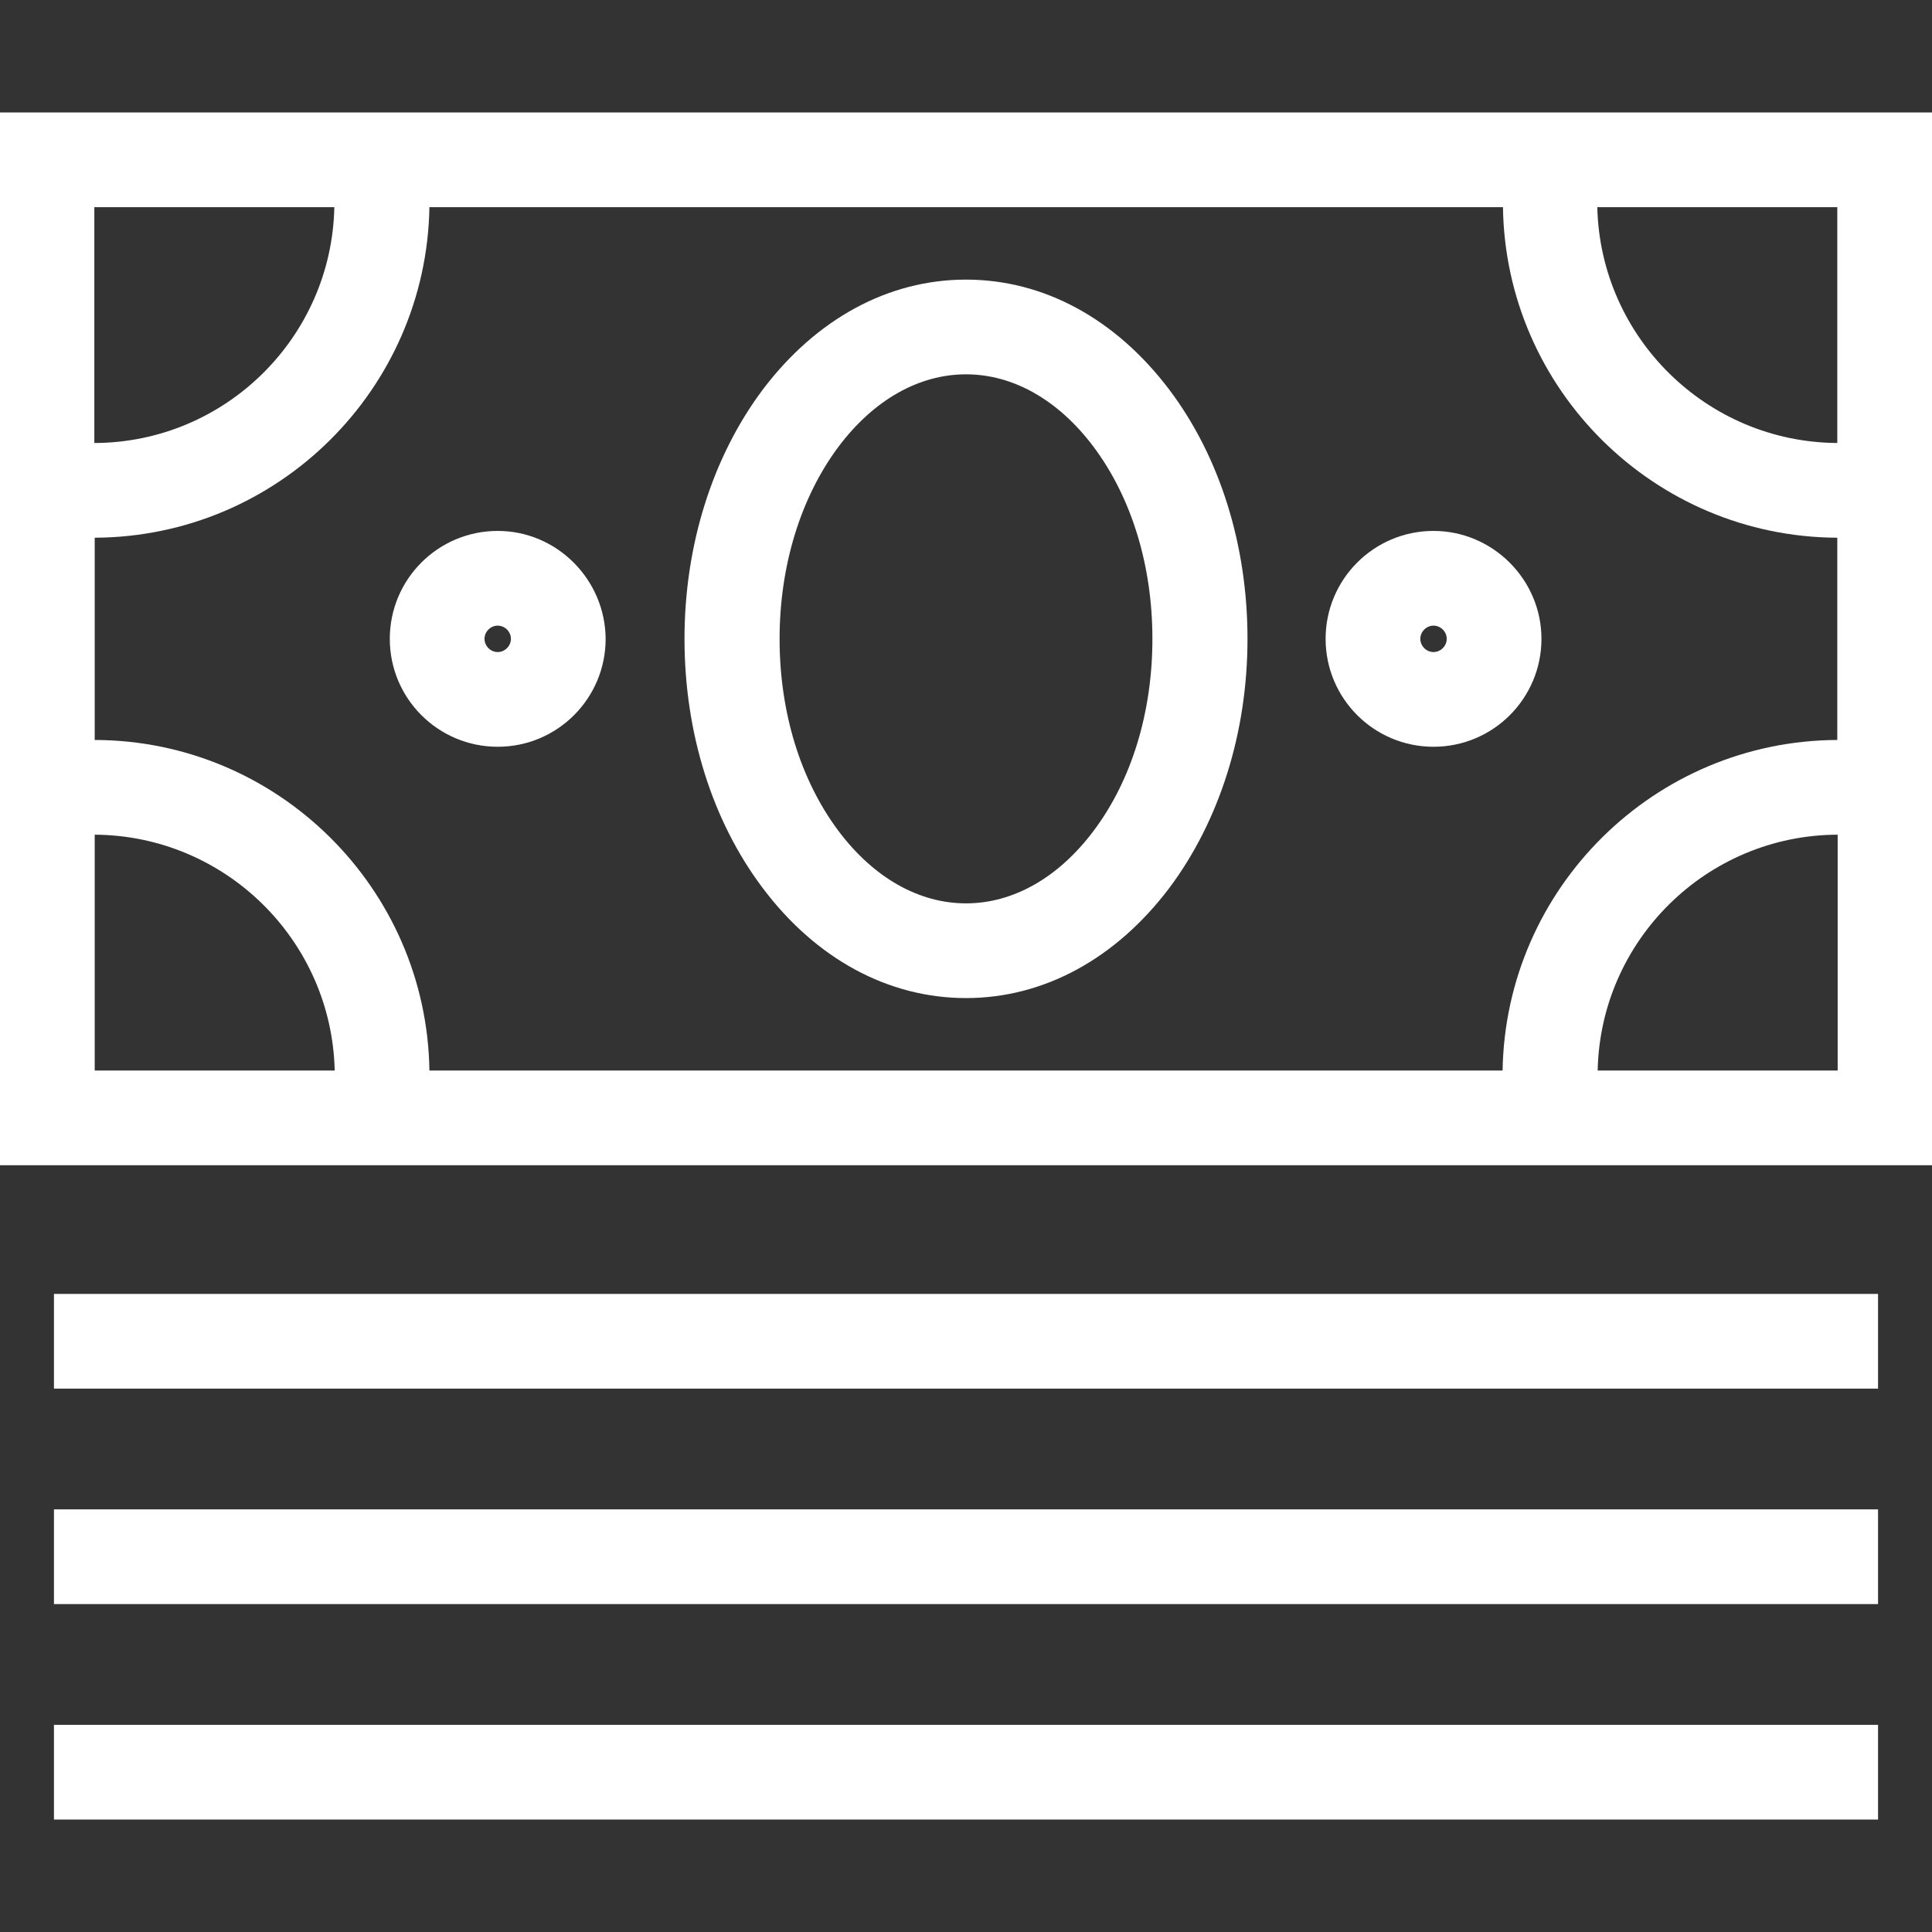
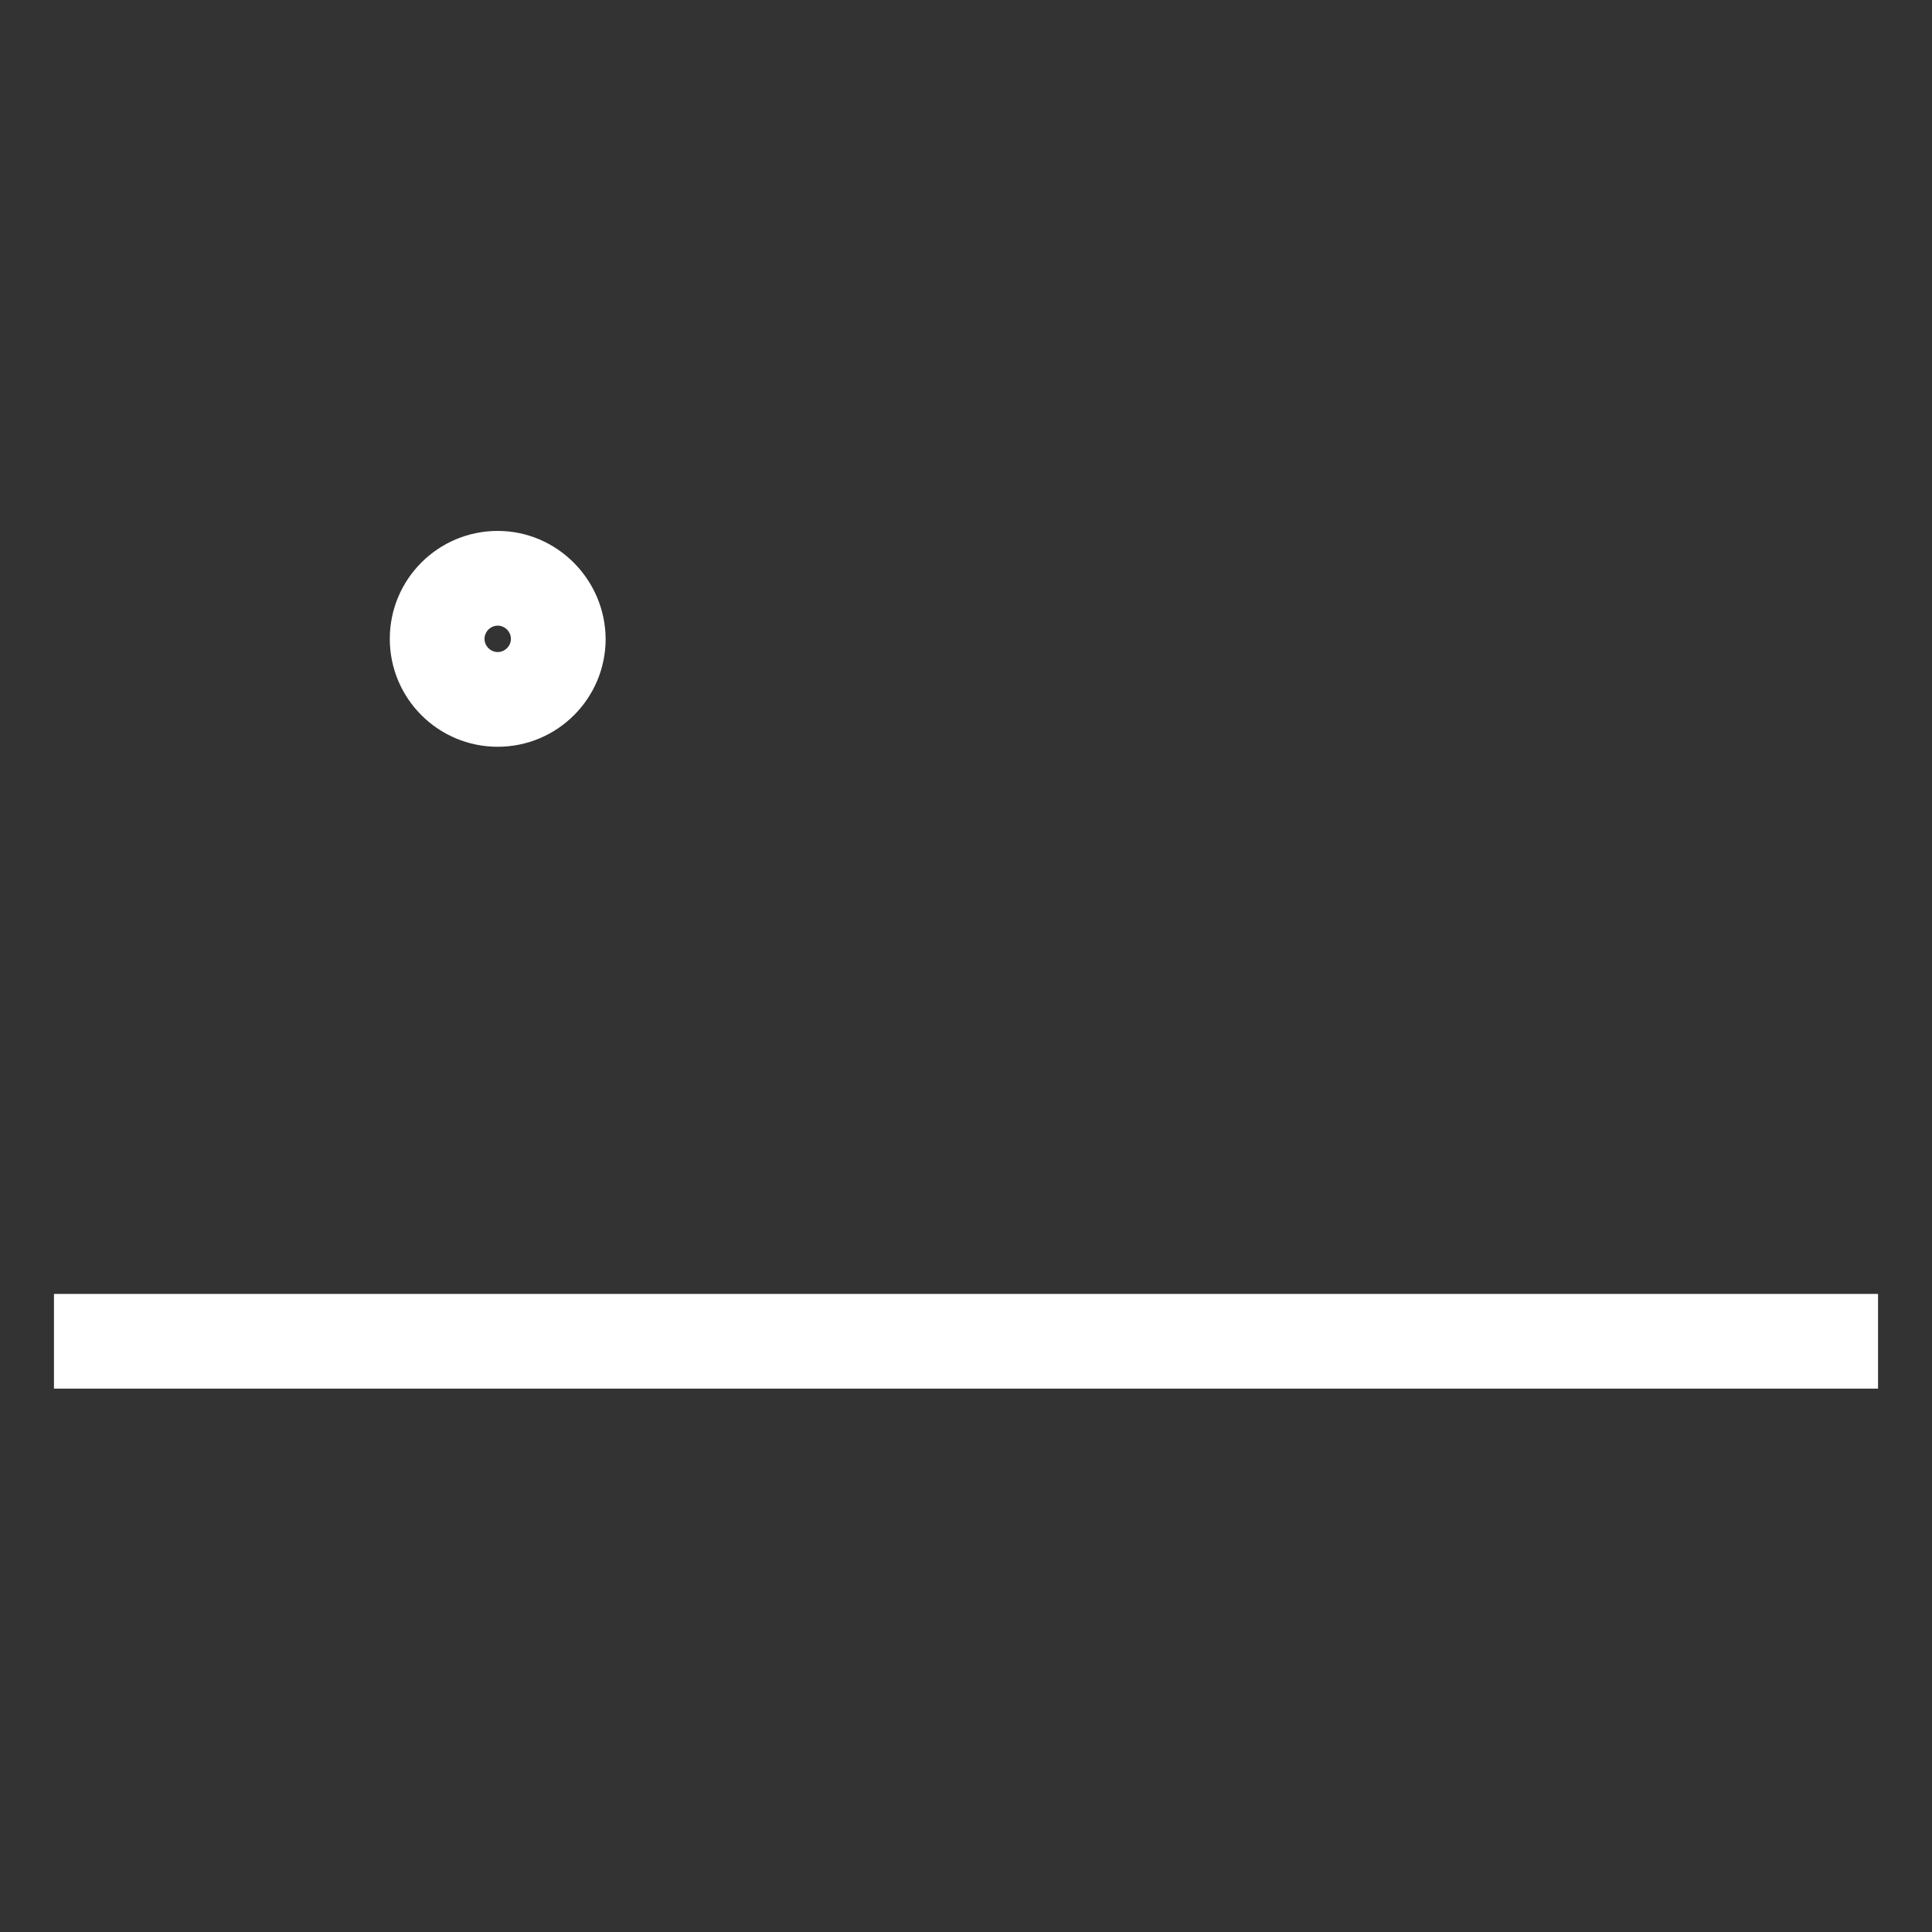
<svg xmlns="http://www.w3.org/2000/svg" version="1.1" id="Capa_1" x="0px" y="0px" viewBox="0 0 512 512" style="enable-background:new 0 0 512 512;" xml:space="preserve">
  <rect x="0" y="0" width="512" height="512" fill="#333333" stroke="none" />
  <style type="text/css">
	.st0{fill:#FFFFFF;}
</style>
  <g>
-     <path class="st0" d="M0,29.8v279h512v-279H0z M486.9,117.4c-34.6-0.2-62.8-28-63.6-62.5h63.6V117.4z M486.9,142.5v53.6   c-48.5,0.2-87.9,39.3-88.7,87.6H113.8c-0.7-48.3-40.2-87.5-88.7-87.6v-53.6c48.5-0.2,87.9-39.3,88.7-87.6h284.5   C399,103.2,438.4,142.3,486.9,142.5z M88.6,54.9c-0.7,34.5-28.9,62.4-63.6,62.5V54.9H88.6z M25.1,221.2c34.6,0.2,62.8,28,63.6,62.5   H25.1V221.2z M423.4,283.7c0.7-34.5,28.9-62.4,63.6-62.5v62.5H423.4z" />
-     <path class="st0" d="M256,74.1c-20.6,0-39.7,10.4-53.9,29.2c-13.3,17.8-20.7,41.2-20.7,66c0,24.8,7.3,48.2,20.7,66   c14.1,18.8,33.3,29.2,53.9,29.2c20.6,0,39.7-10.4,53.9-29.2c13.3-17.8,20.7-41.2,20.7-66c0-24.8-7.3-48.2-20.7-66   C295.7,84.5,276.6,74.1,256,74.1z M289.8,220.2c-9.3,12.4-21.3,19.2-33.8,19.2c-12.5,0-24.5-6.8-33.8-19.2   c-10.1-13.5-15.6-31.5-15.6-50.9c0-19.4,5.6-37.5,15.6-50.9c9.3-12.4,21.3-19.2,33.8-19.2c12.5,0,24.5,6.8,33.8,19.2   c10.1,13.5,15.6,31.5,15.6,50.9C305.4,188.7,299.9,206.8,289.8,220.2z" />
    <path class="st0" d="M131.9,140.7c-15.8,0-28.6,12.8-28.6,28.6c0,15.8,12.8,28.6,28.6,28.6c15.8,0,28.6-12.8,28.6-28.6   C160.4,153.6,147.6,140.7,131.9,140.7z M131.9,172.8c-1.9,0-3.5-1.6-3.5-3.5c0-1.9,1.6-3.5,3.5-3.5s3.5,1.6,3.5,3.5   C135.4,171.2,133.8,172.8,131.9,172.8z" />
-     <path class="st0" d="M379.9,140.7c-15.8,0-28.6,12.8-28.6,28.6c0,15.8,12.8,28.6,28.6,28.6s28.6-12.8,28.6-28.6   C408.5,153.6,395.6,140.7,379.9,140.7z M379.9,172.8c-1.9,0-3.5-1.6-3.5-3.5c0-1.9,1.6-3.5,3.5-3.5s3.5,1.6,3.5,3.5   C383.4,171.2,381.8,172.8,379.9,172.8z" />
    <rect x="14.3" y="342.9" class="st0" width="483.4" height="25.1" />
-     <rect x="14.3" y="400" class="st0" width="483.4" height="25.1" />
-     <rect x="14.3" y="457.1" class="st0" width="483.4" height="25.1" />
  </g>
</svg>